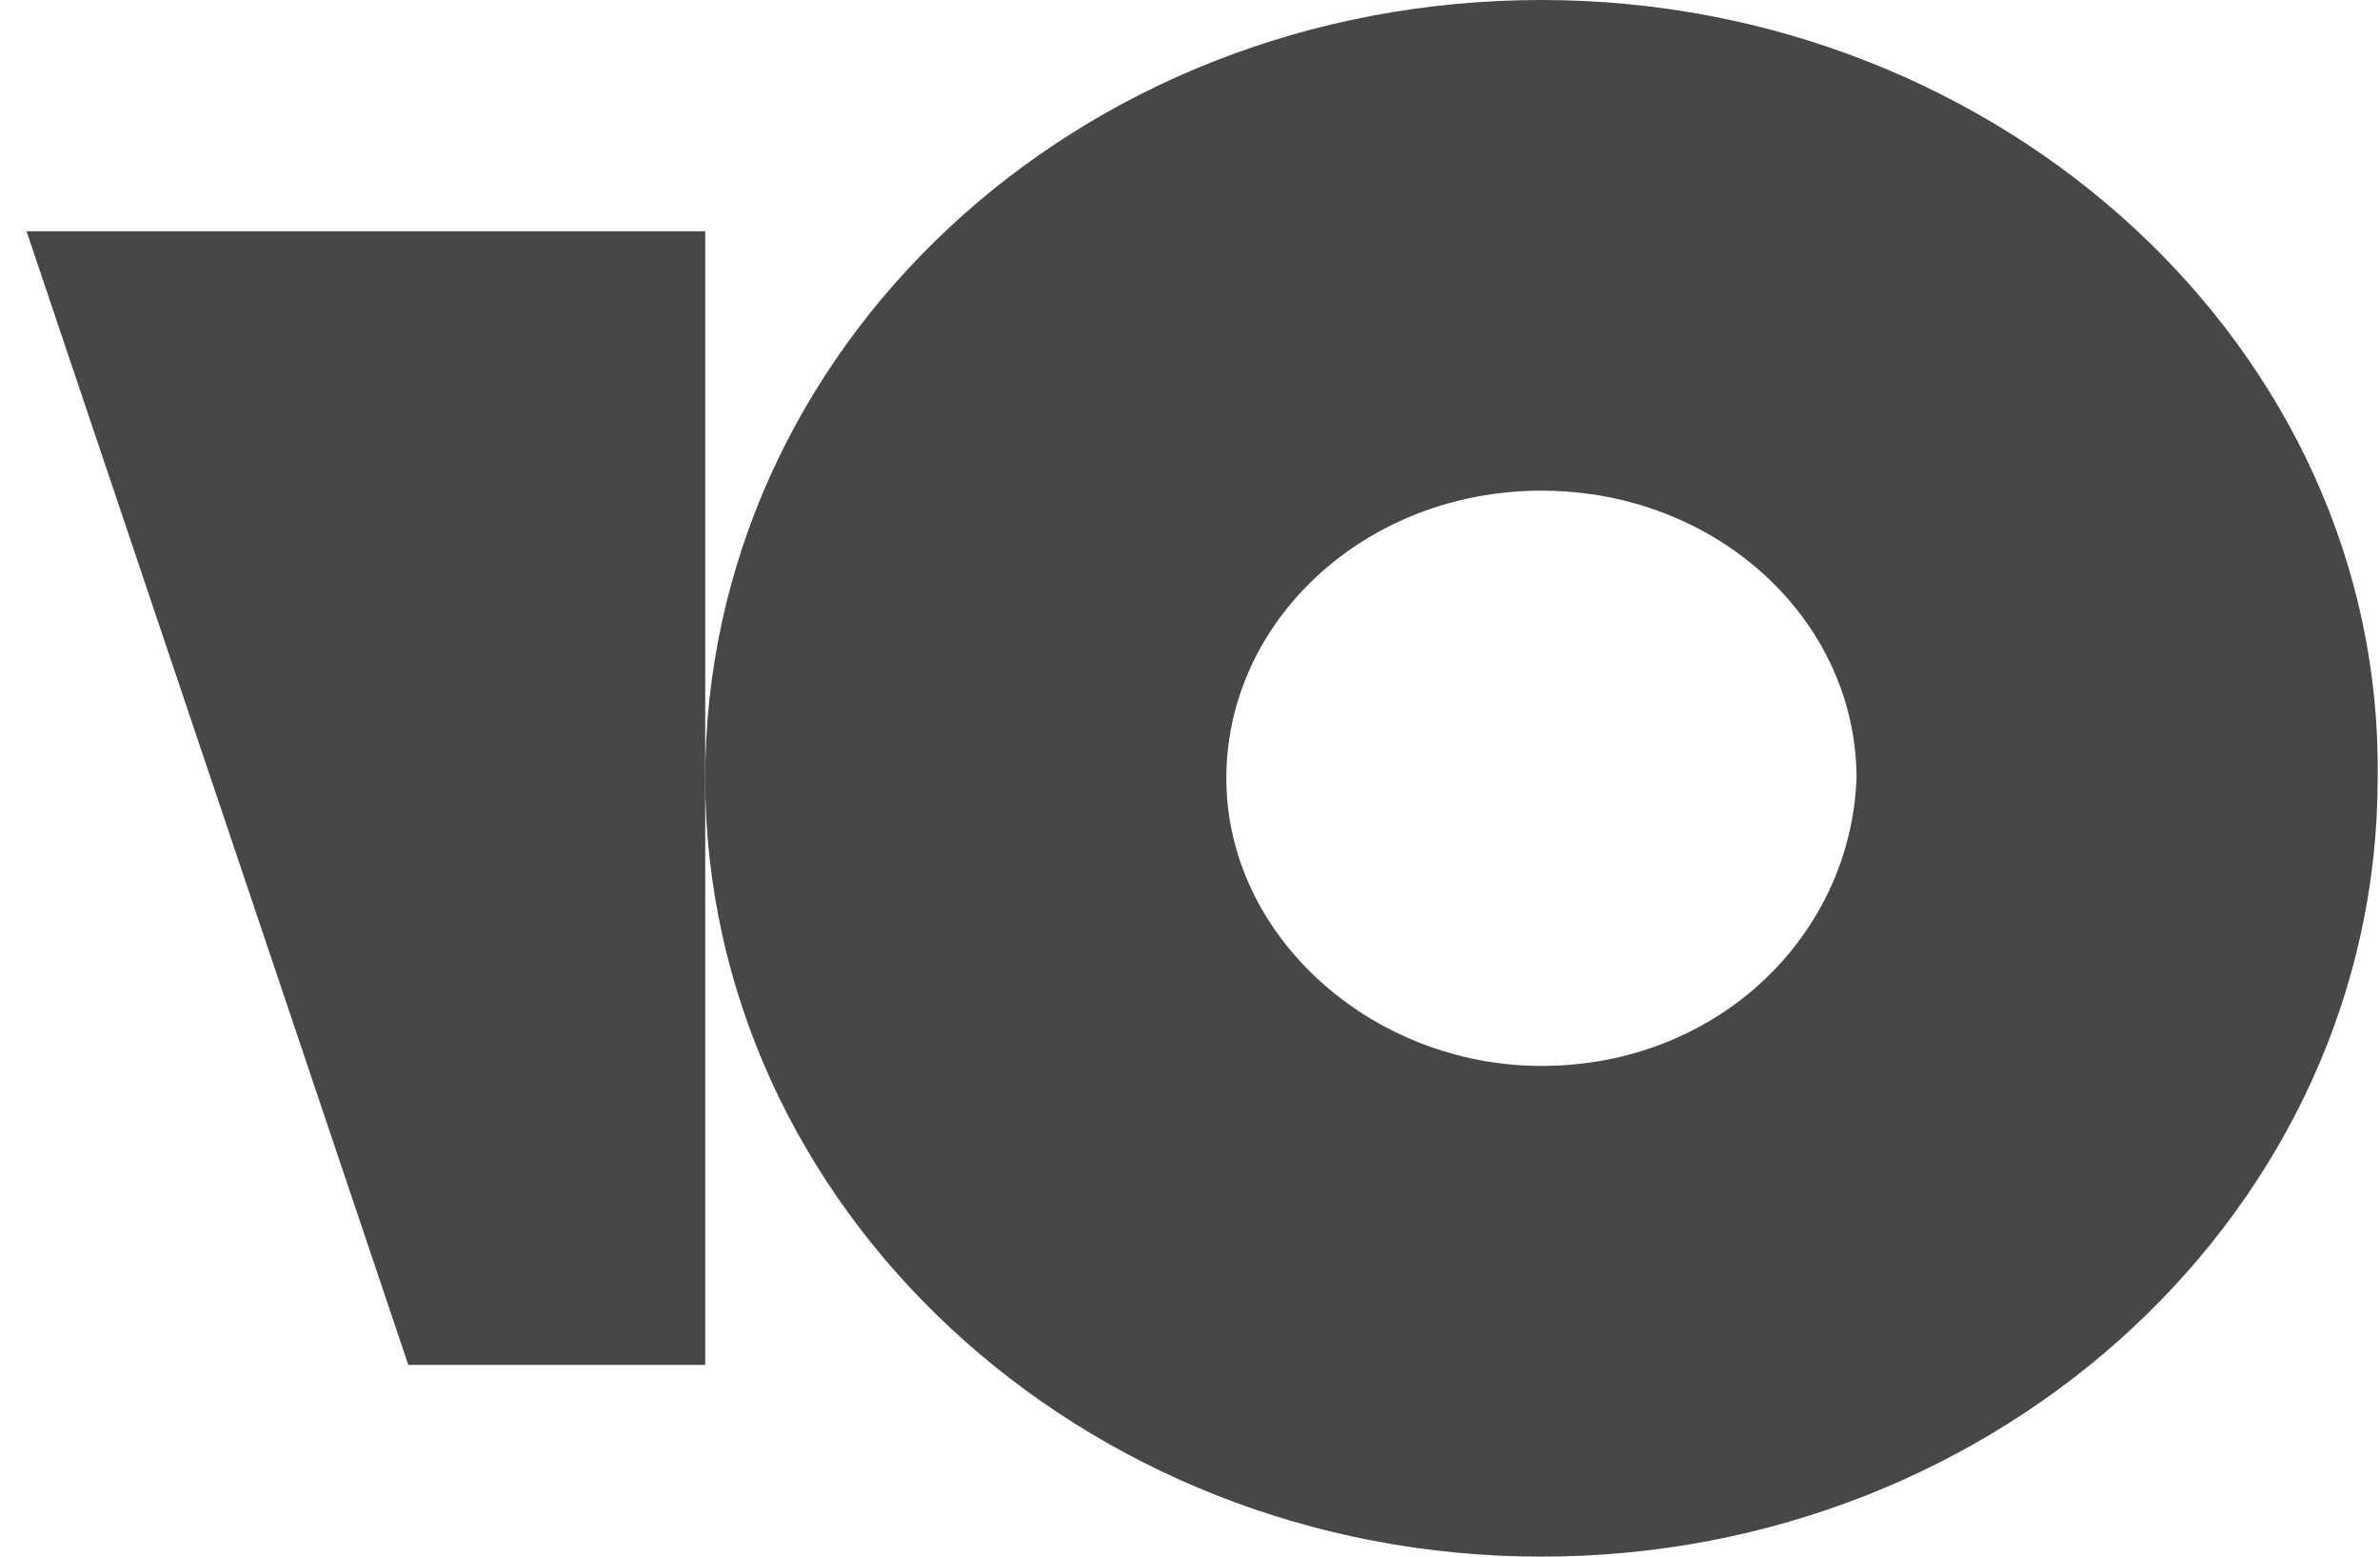
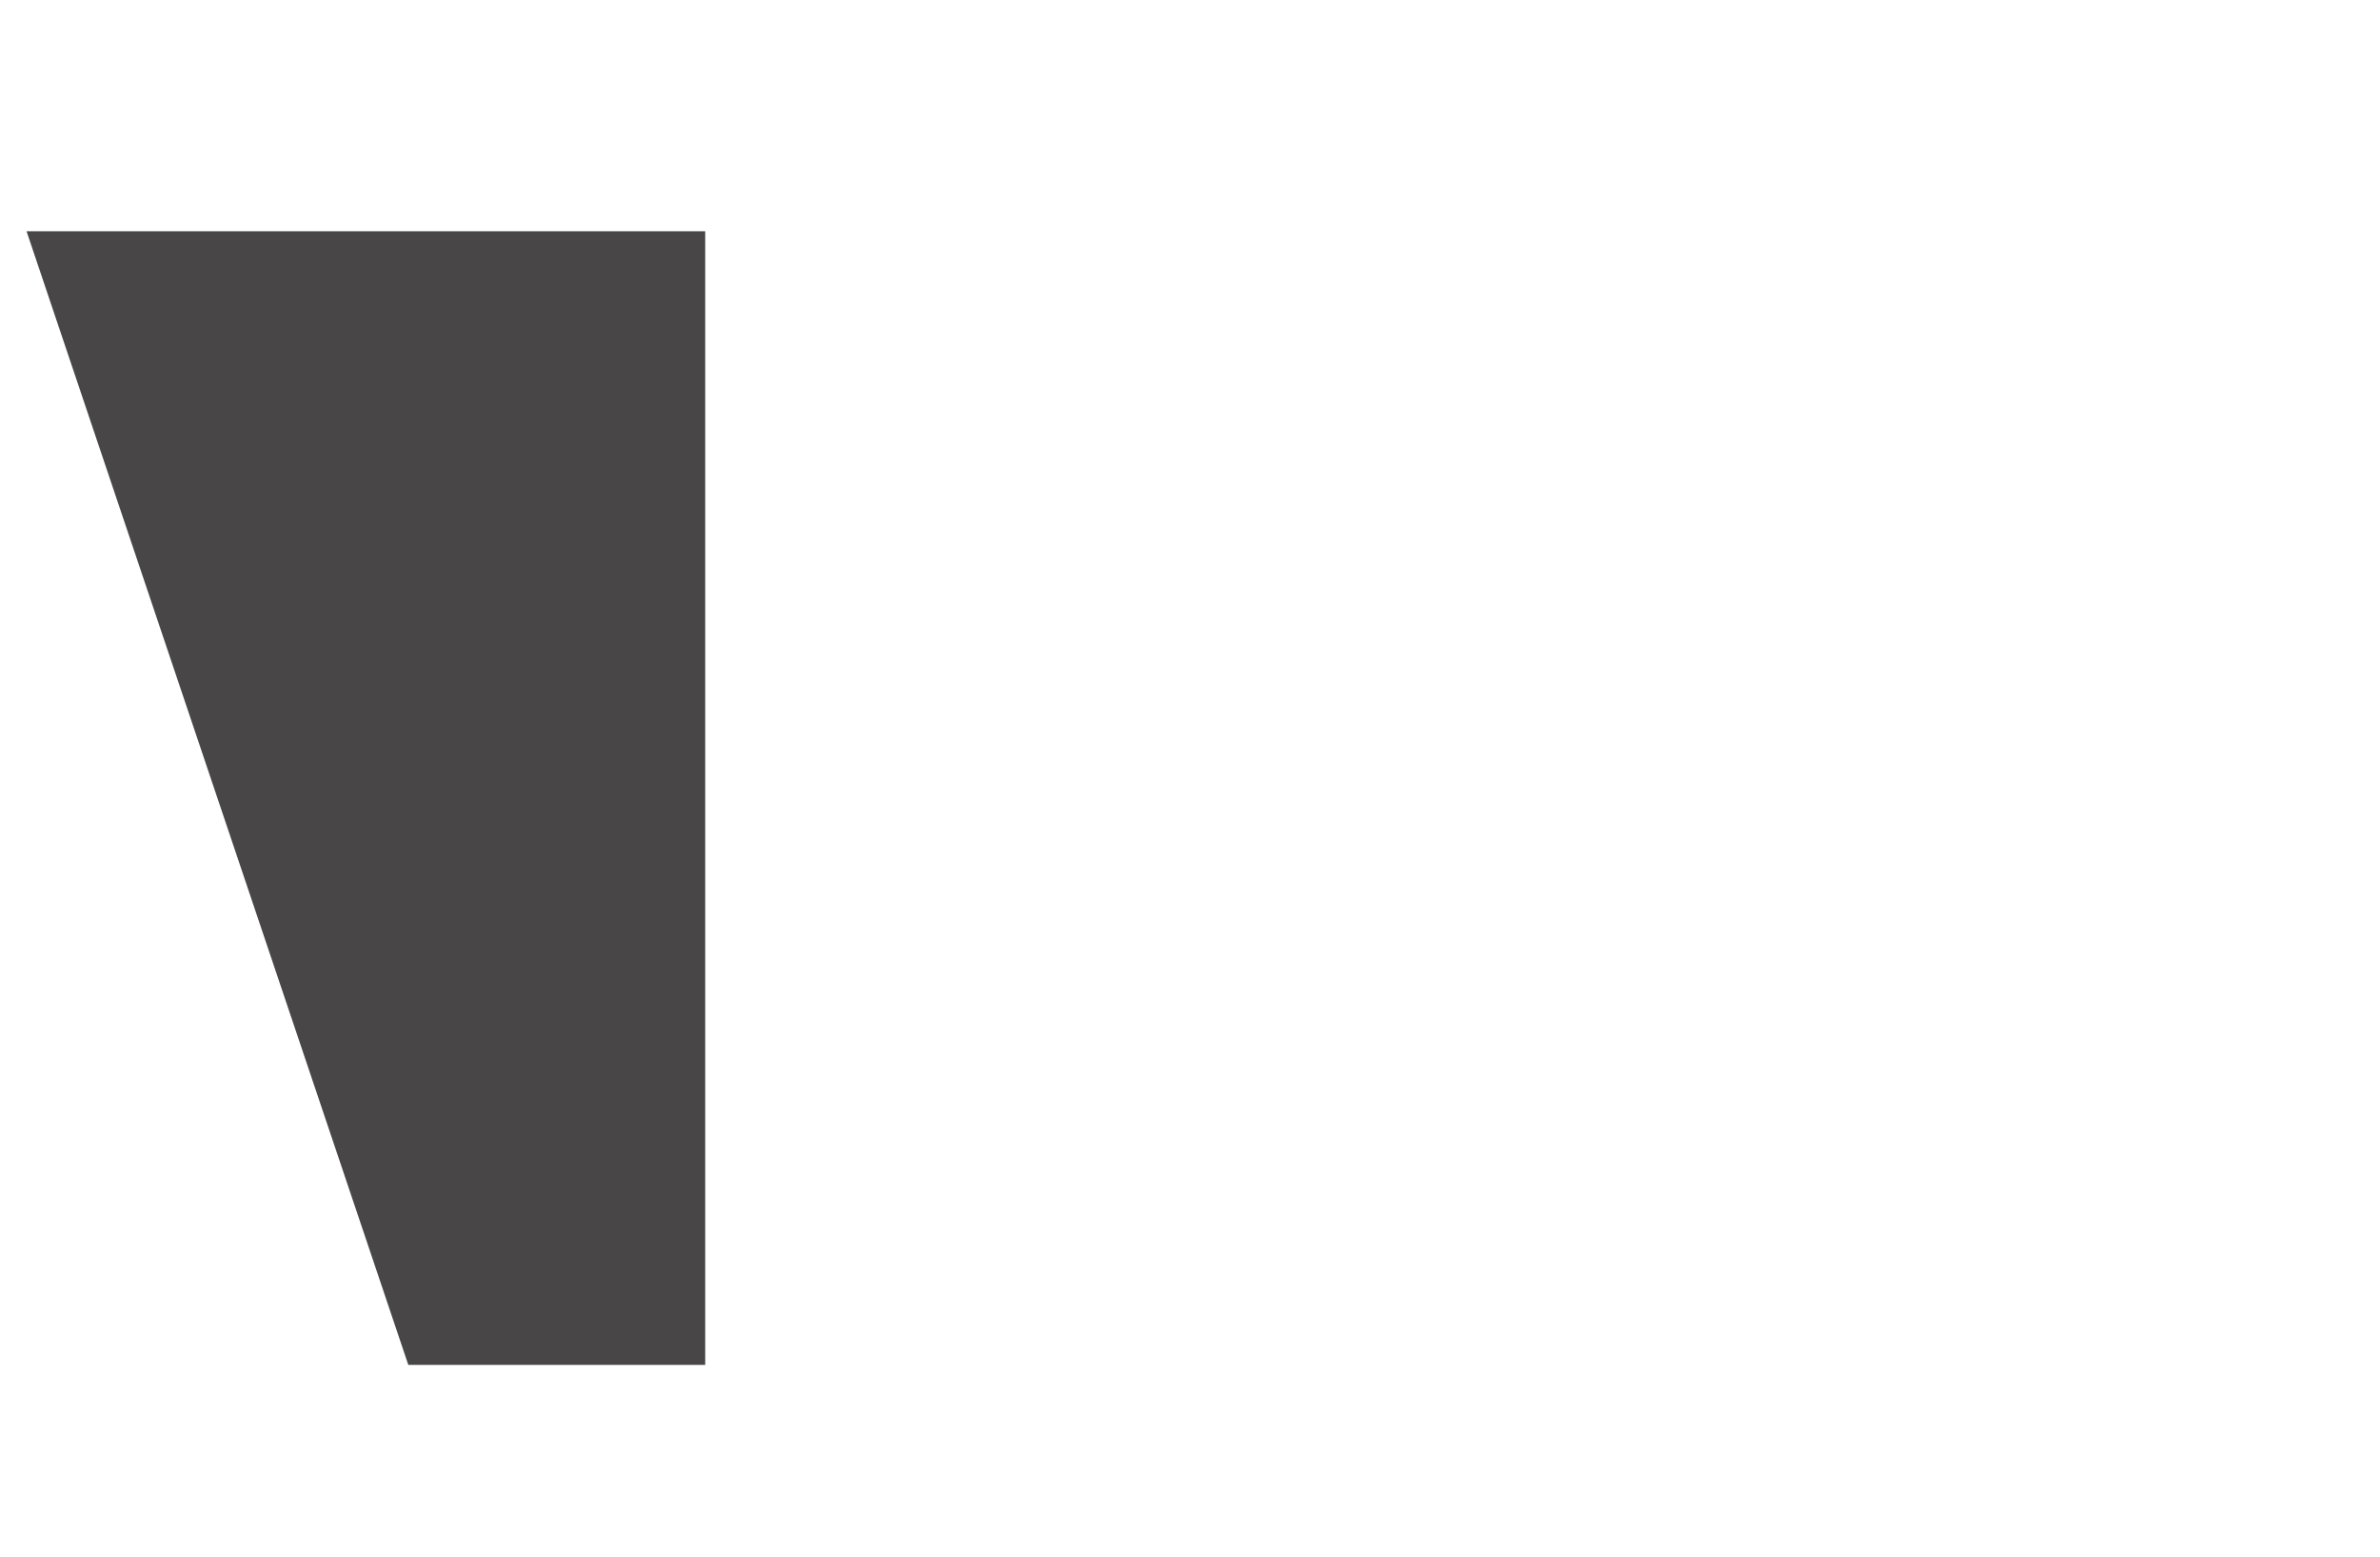
<svg xmlns="http://www.w3.org/2000/svg" width="52" height="34" viewBox="0 0 52 34" fill="none">
-   <path d="M33.679 0C23.484 0 15.408 7.638 15.408 17C15.408 26.362 23.617 34 33.679 34C43.741 34 51.949 26.362 51.949 17C52.081 7.638 43.741 0 33.679 0ZM33.679 23.282C29.972 23.282 26.794 20.449 26.794 17C26.794 13.551 29.839 10.717 33.679 10.717C37.518 10.717 40.563 13.551 40.563 17C40.431 20.449 37.518 23.282 33.679 23.282Z" fill="#484646" />
  <path d="M15.408 5.051V29.812H8.921L0.58 5.051H15.408Z" fill="#484646" />
</svg>